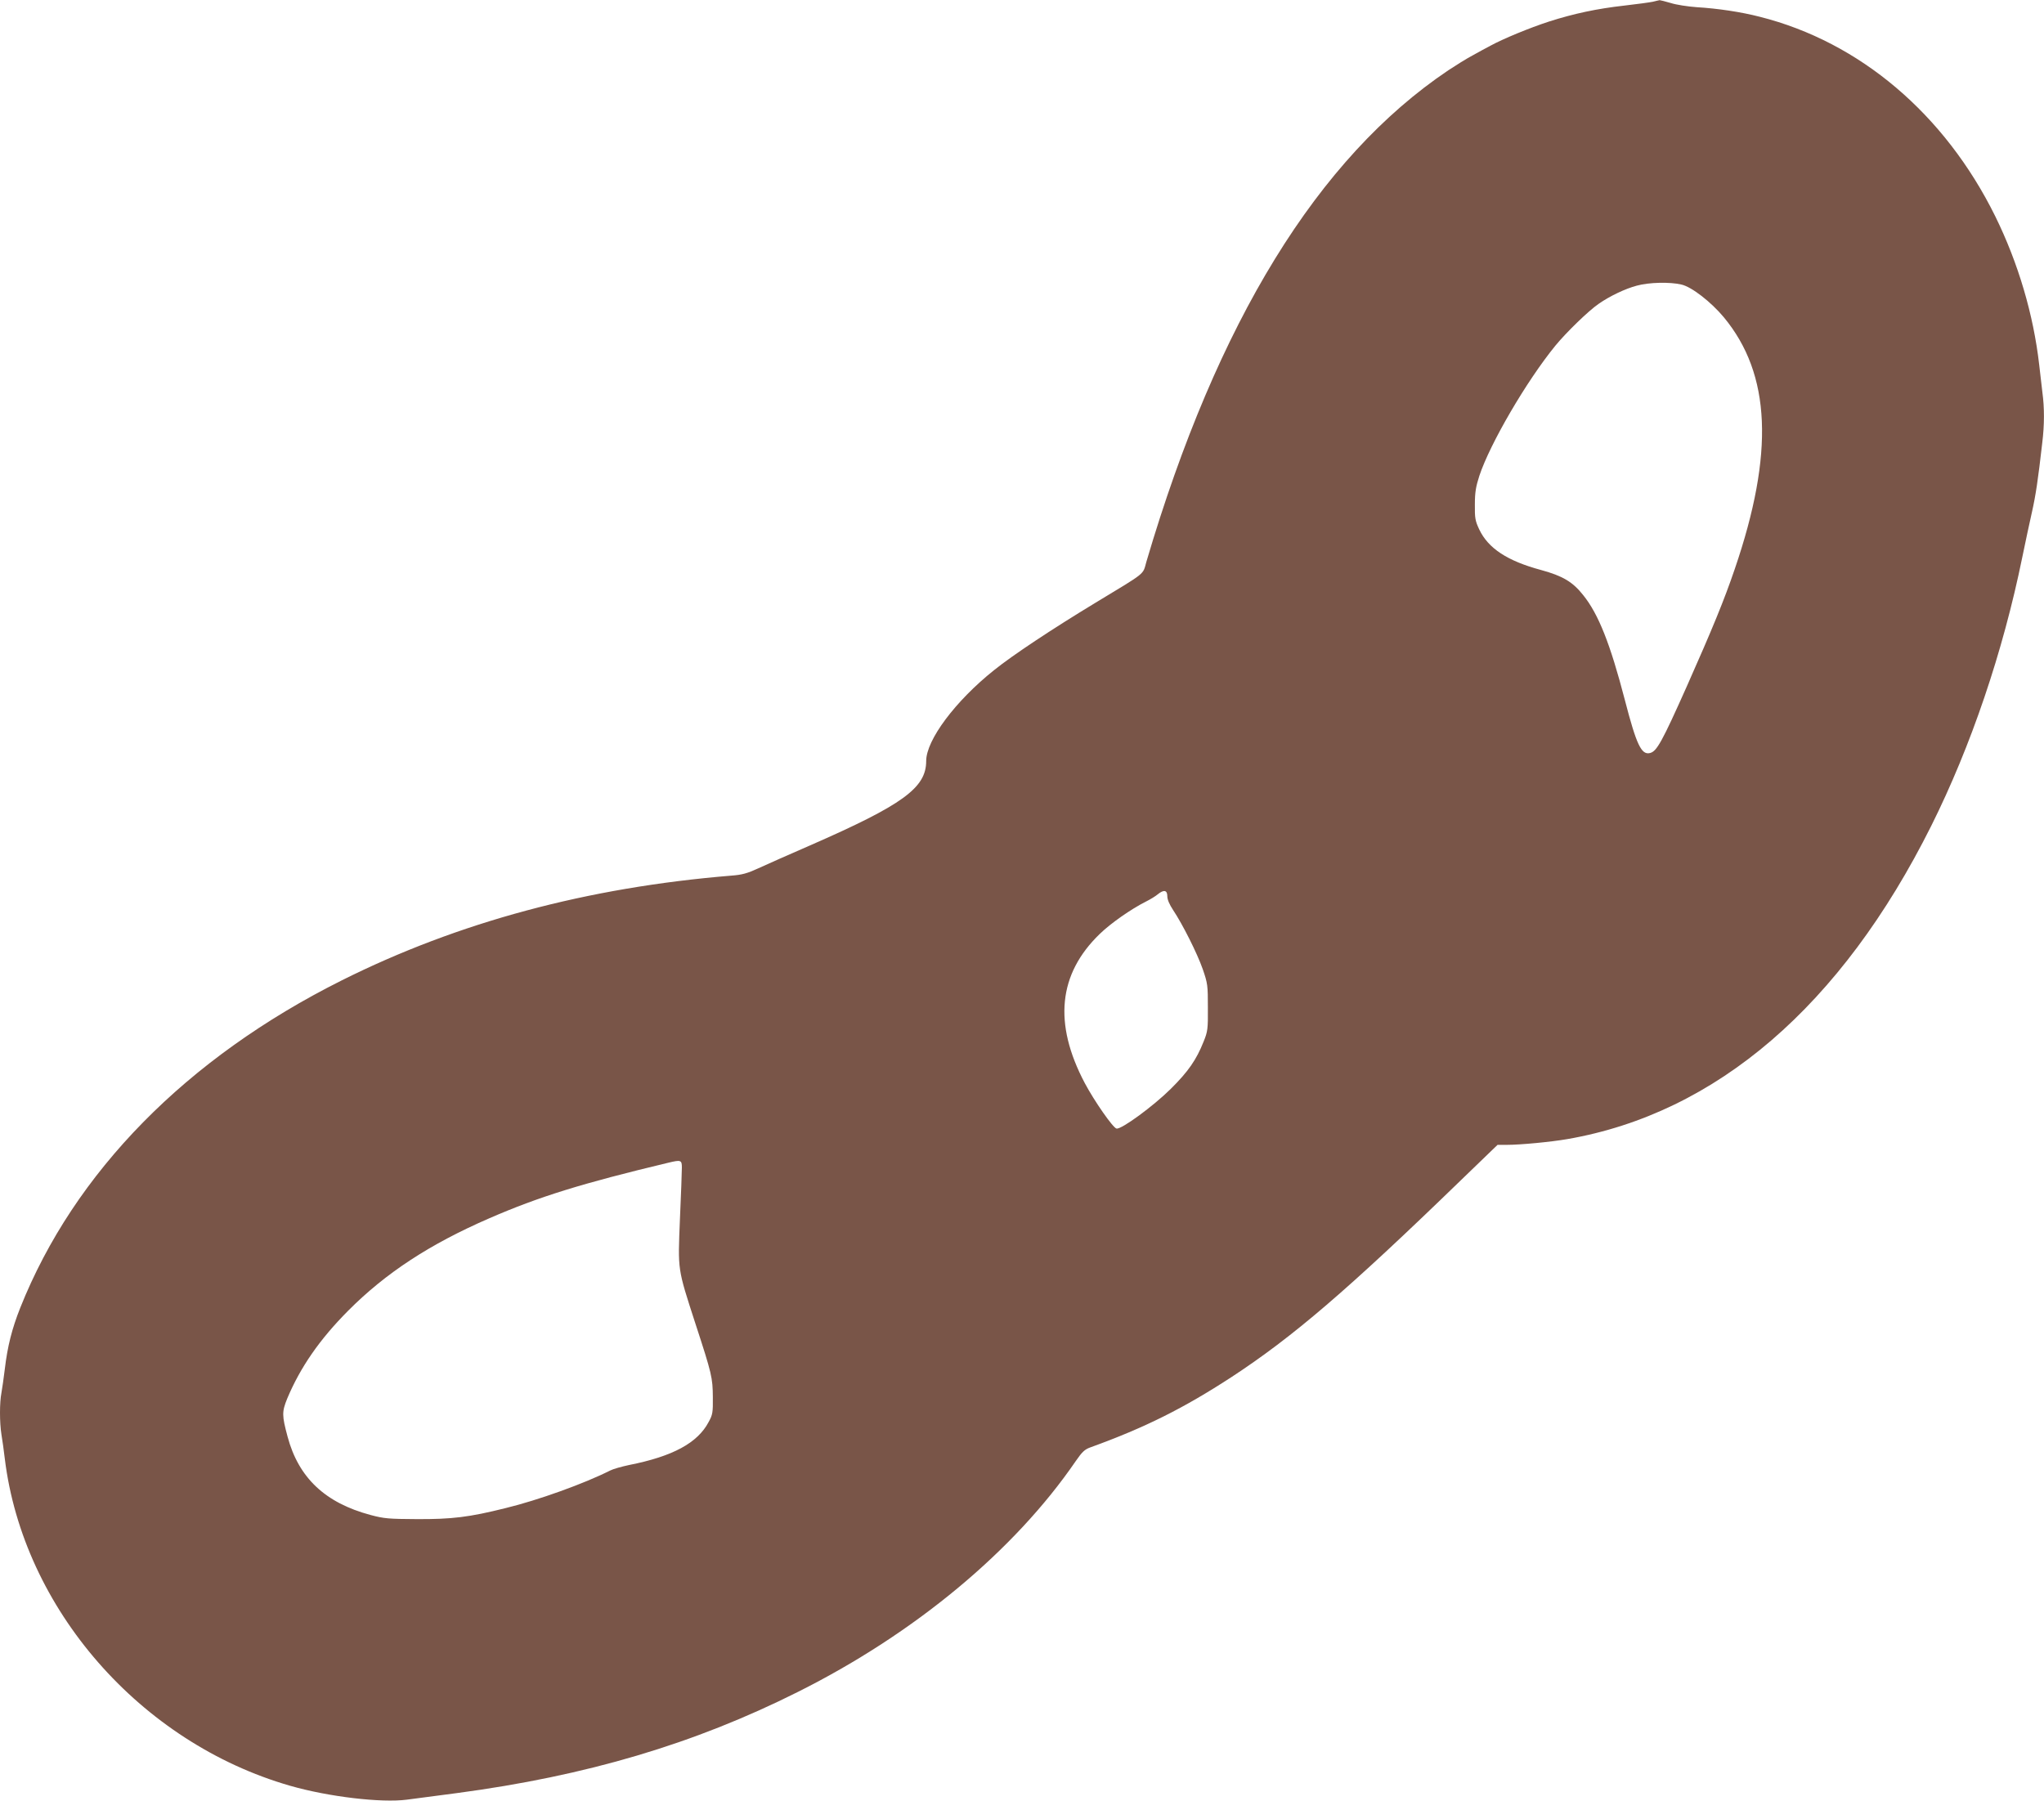
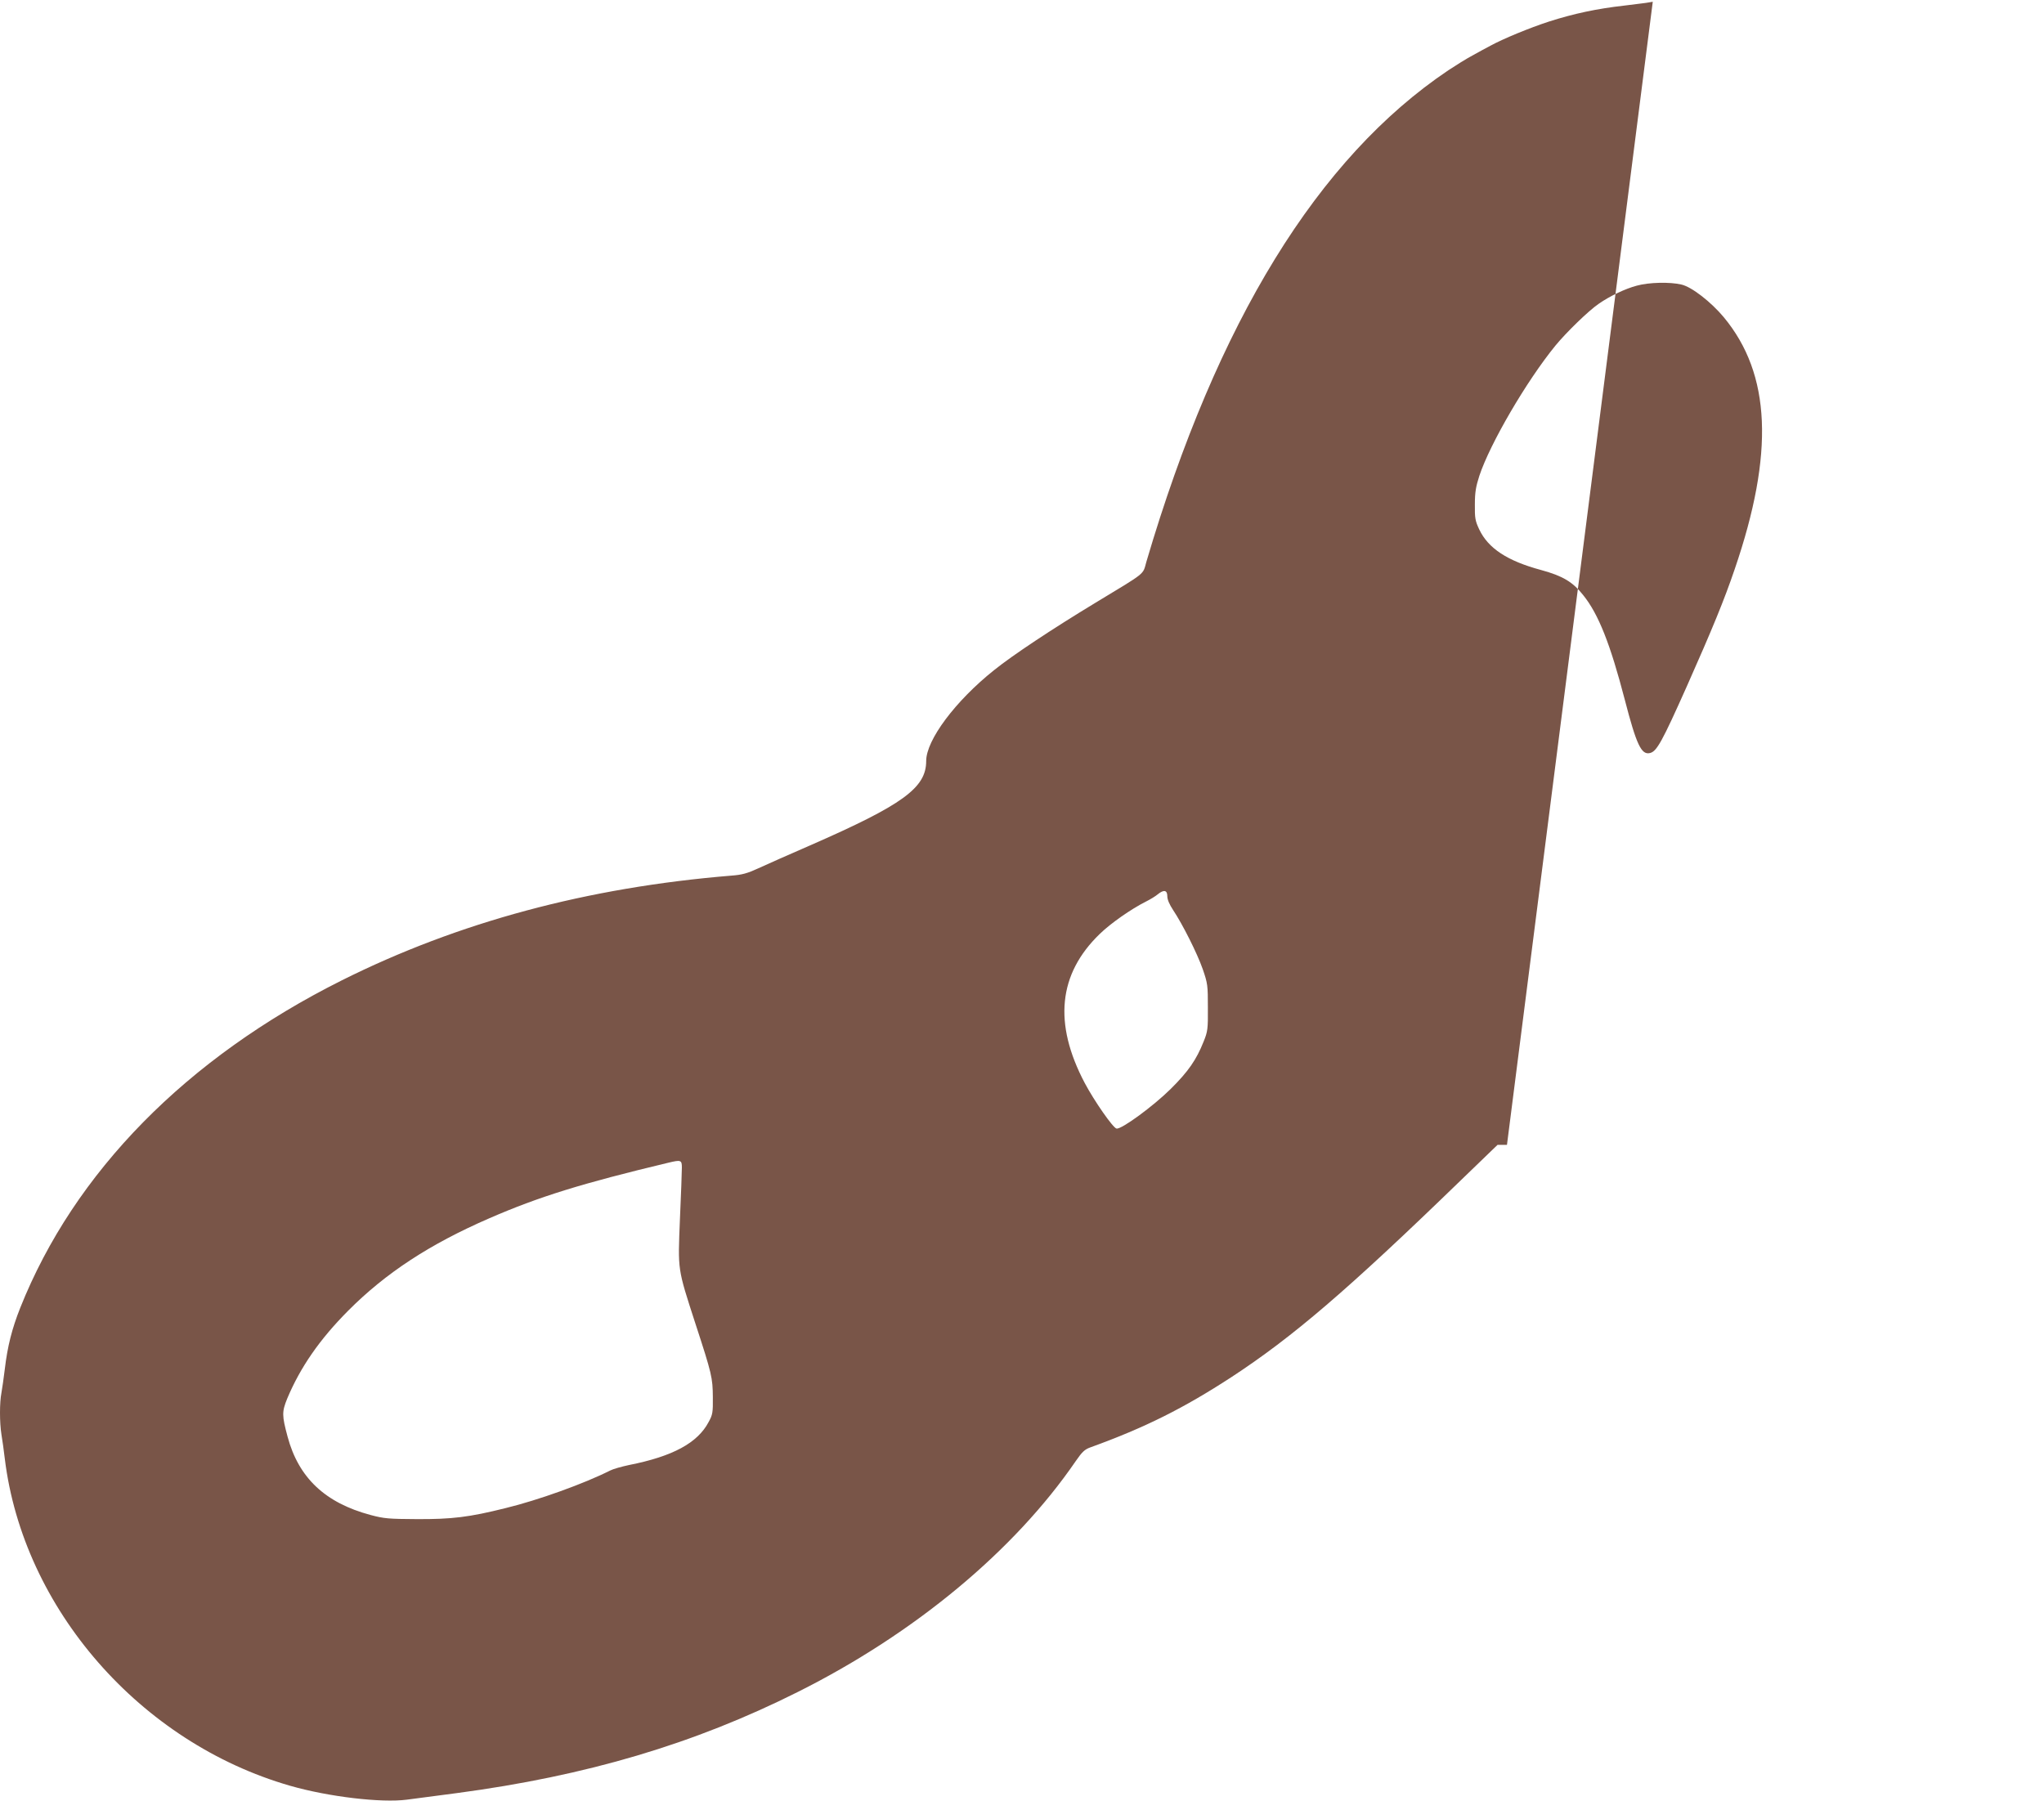
<svg xmlns="http://www.w3.org/2000/svg" version="1.0" width="1280pt" height="1128pt" viewBox="0 0 1280 1128" preserveAspectRatio="xMidYMid meet">
  <g transform="translate(0,1128) scale(0.1,-0.1)" fill="#795548" stroke="none">
-     <path d="M10350 11269 c-19 -4 -99 -15 -178 -24 -170 -19 -316 -50 -472 -100 -123 -40 -287 -108 -366 -151 -27 -14 -78 -42 -114 -62 -36 -19 -103 -61 -150 -92 -817 -549 -1448 -1575 -1891 -3078 -24 -84 5 -61 -319 -257 -274 -166 -518 -328 -635 -422 -243 -194 -425 -438 -425 -569 0 -168 -145 -274 -728 -529 -131 -57 -276 -121 -323 -143 -70 -32 -102 -41 -170 -46 -901 -74 -1709 -291 -2439 -656 -973 -487 -1675 -1202 -2013 -2050 -52 -131 -80 -241 -97 -385 -7 -55 -16 -122 -21 -148 -12 -62 -12 -184 0 -261 6 -34 15 -101 21 -151 115 -940 848 -1779 1787 -2049 240 -69 571 -108 731 -87 48 6 188 25 312 41 813 108 1487 308 2137 634 731 366 1355 884 1740 1446 40 58 56 73 93 86 340 123 583 245 881 439 385 252 726 544 1437 1233 l230 222 59 0 c84 0 274 18 378 36 934 162 1716 835 2279 1962 249 499 449 1089 570 1682 20 96 47 225 61 285 23 102 38 202 64 431 14 113 14 221 1 316 -5 40 -14 118 -20 173 -36 315 -131 637 -275 930 -316 640 -848 1092 -1475 1250 -116 30 -262 52 -395 60 -55 4 -128 15 -162 26 -34 10 -66 18 -70 18 -4 -1 -24 -5 -43 -10z m179 -1771 c64 -14 186 -109 266 -205 295 -356 317 -851 68 -1578 -66 -194 -140 -374 -300 -734 -154 -345 -188 -407 -230 -417 -54 -14 -85 51 -158 333 -91 350 -165 537 -260 655 -66 84 -129 121 -264 158 -212 57 -332 136 -388 255 -25 53 -28 71 -27 155 0 76 6 112 28 180 67 202 295 593 476 815 69 84 208 219 271 262 70 49 167 95 239 114 76 21 207 24 279 7z m-3219 -3831 c0 -21 13 -51 36 -86 60 -90 151 -271 186 -371 31 -90 32 -102 32 -240 1 -135 -1 -150 -27 -214 -45 -113 -95 -186 -206 -296 -108 -107 -308 -254 -339 -248 -22 4 -139 172 -199 285 -197 373 -166 683 94 934 69 67 195 155 288 202 28 14 61 34 75 46 38 31 60 27 60 -12z m-3040 -1699 c0 -24 -5 -168 -12 -321 -13 -327 -17 -305 97 -657 103 -315 108 -339 109 -460 1 -95 -1 -110 -26 -155 -69 -132 -225 -216 -498 -270 -47 -10 -101 -25 -120 -35 -158 -80 -448 -185 -654 -235 -228 -57 -336 -70 -556 -69 -176 1 -204 3 -290 26 -284 76 -450 233 -519 490 -36 134 -36 156 -2 240 82 195 202 369 381 549 236 237 511 417 884 579 310 135 581 219 1121 348 79 19 85 17 85 -30z" />
+     <path d="M10350 11269 c-19 -4 -99 -15 -178 -24 -170 -19 -316 -50 -472 -100 -123 -40 -287 -108 -366 -151 -27 -14 -78 -42 -114 -62 -36 -19 -103 -61 -150 -92 -817 -549 -1448 -1575 -1891 -3078 -24 -84 5 -61 -319 -257 -274 -166 -518 -328 -635 -422 -243 -194 -425 -438 -425 -569 0 -168 -145 -274 -728 -529 -131 -57 -276 -121 -323 -143 -70 -32 -102 -41 -170 -46 -901 -74 -1709 -291 -2439 -656 -973 -487 -1675 -1202 -2013 -2050 -52 -131 -80 -241 -97 -385 -7 -55 -16 -122 -21 -148 -12 -62 -12 -184 0 -261 6 -34 15 -101 21 -151 115 -940 848 -1779 1787 -2049 240 -69 571 -108 731 -87 48 6 188 25 312 41 813 108 1487 308 2137 634 731 366 1355 884 1740 1446 40 58 56 73 93 86 340 123 583 245 881 439 385 252 726 544 1437 1233 l230 222 59 0 z m179 -1771 c64 -14 186 -109 266 -205 295 -356 317 -851 68 -1578 -66 -194 -140 -374 -300 -734 -154 -345 -188 -407 -230 -417 -54 -14 -85 51 -158 333 -91 350 -165 537 -260 655 -66 84 -129 121 -264 158 -212 57 -332 136 -388 255 -25 53 -28 71 -27 155 0 76 6 112 28 180 67 202 295 593 476 815 69 84 208 219 271 262 70 49 167 95 239 114 76 21 207 24 279 7z m-3219 -3831 c0 -21 13 -51 36 -86 60 -90 151 -271 186 -371 31 -90 32 -102 32 -240 1 -135 -1 -150 -27 -214 -45 -113 -95 -186 -206 -296 -108 -107 -308 -254 -339 -248 -22 4 -139 172 -199 285 -197 373 -166 683 94 934 69 67 195 155 288 202 28 14 61 34 75 46 38 31 60 27 60 -12z m-3040 -1699 c0 -24 -5 -168 -12 -321 -13 -327 -17 -305 97 -657 103 -315 108 -339 109 -460 1 -95 -1 -110 -26 -155 -69 -132 -225 -216 -498 -270 -47 -10 -101 -25 -120 -35 -158 -80 -448 -185 -654 -235 -228 -57 -336 -70 -556 -69 -176 1 -204 3 -290 26 -284 76 -450 233 -519 490 -36 134 -36 156 -2 240 82 195 202 369 381 549 236 237 511 417 884 579 310 135 581 219 1121 348 79 19 85 17 85 -30z" />
  </g>
</svg>